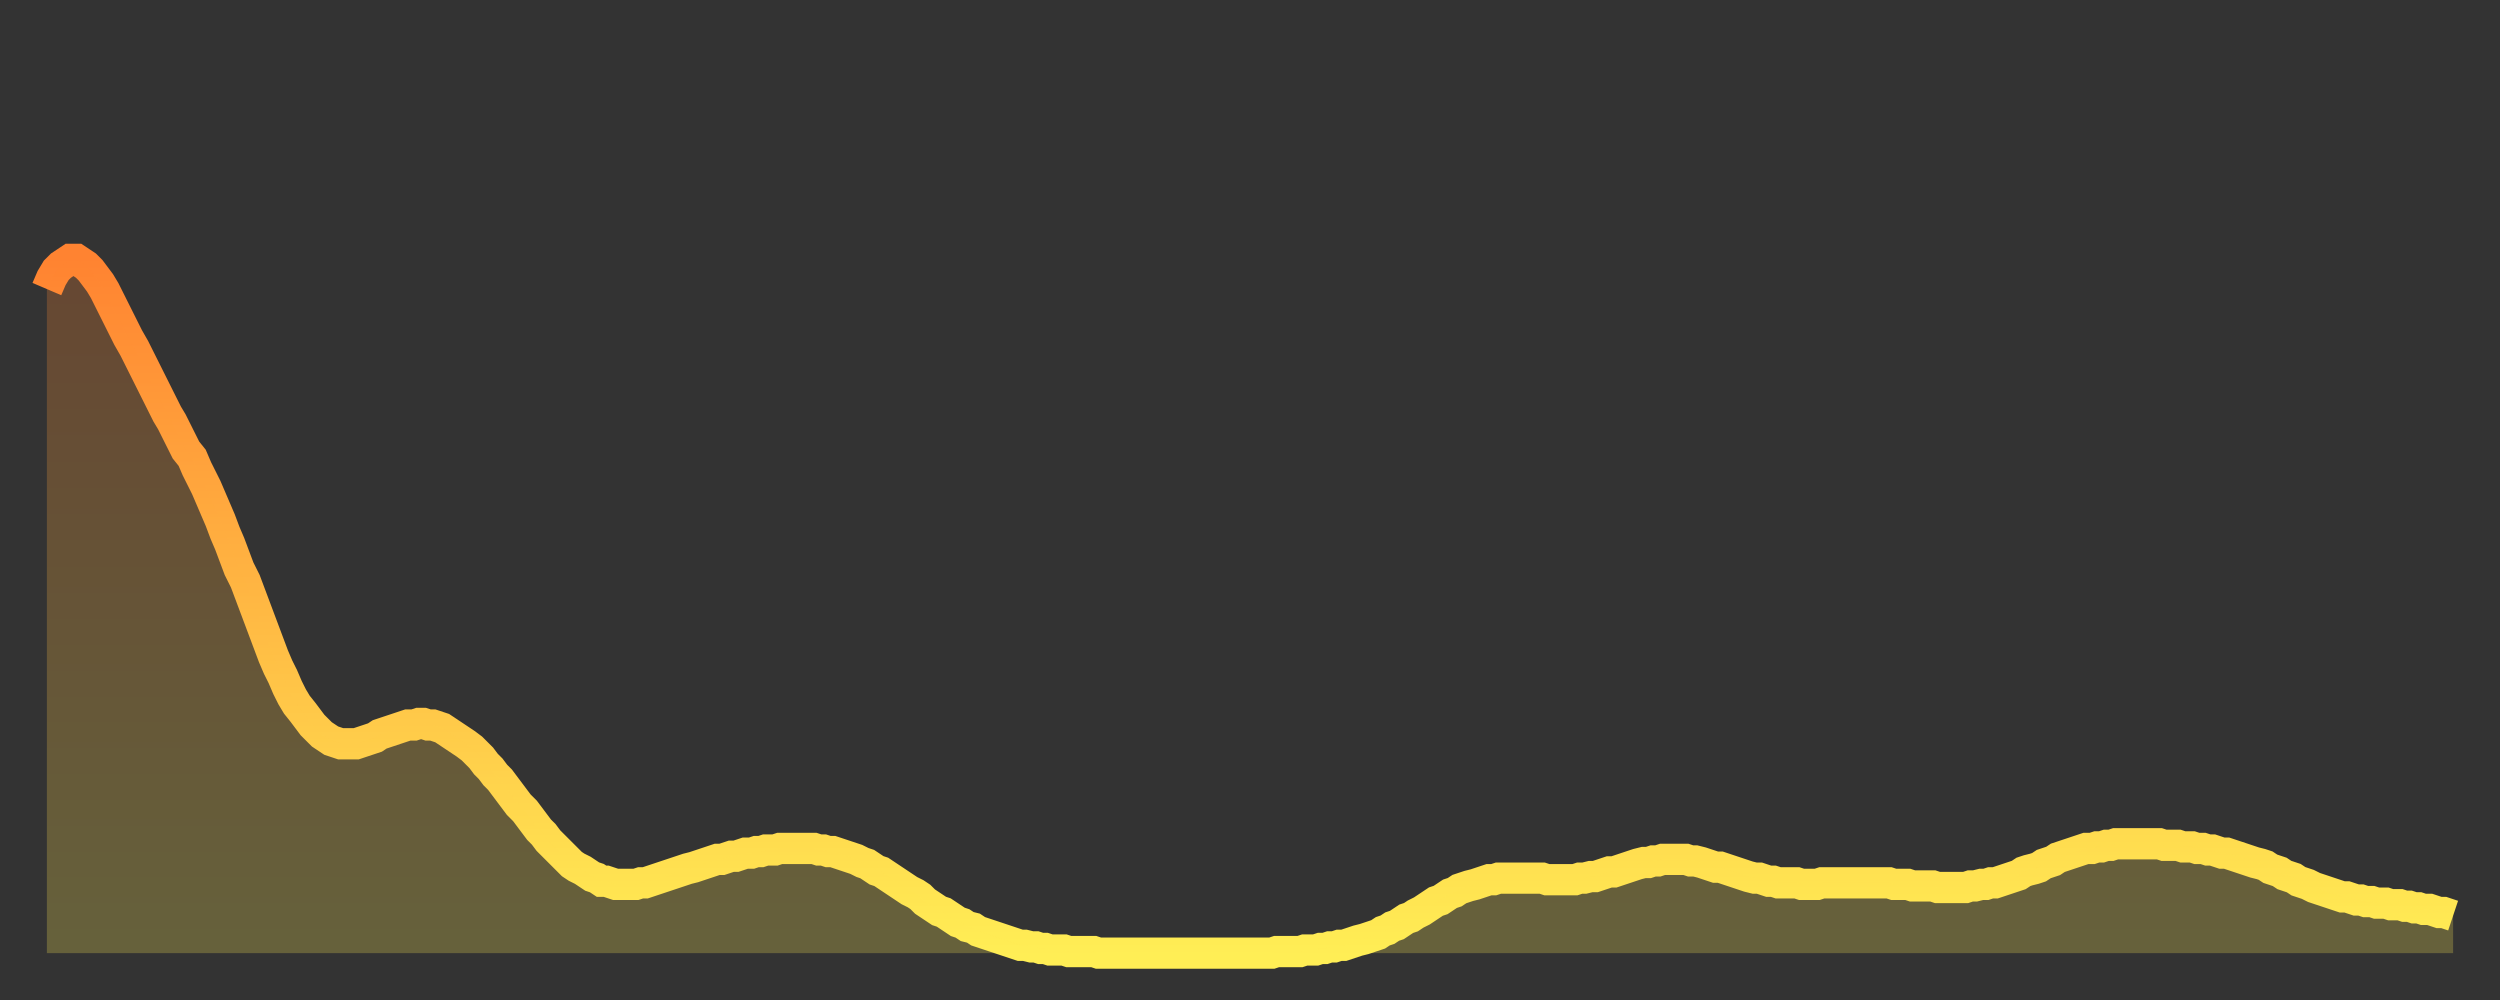
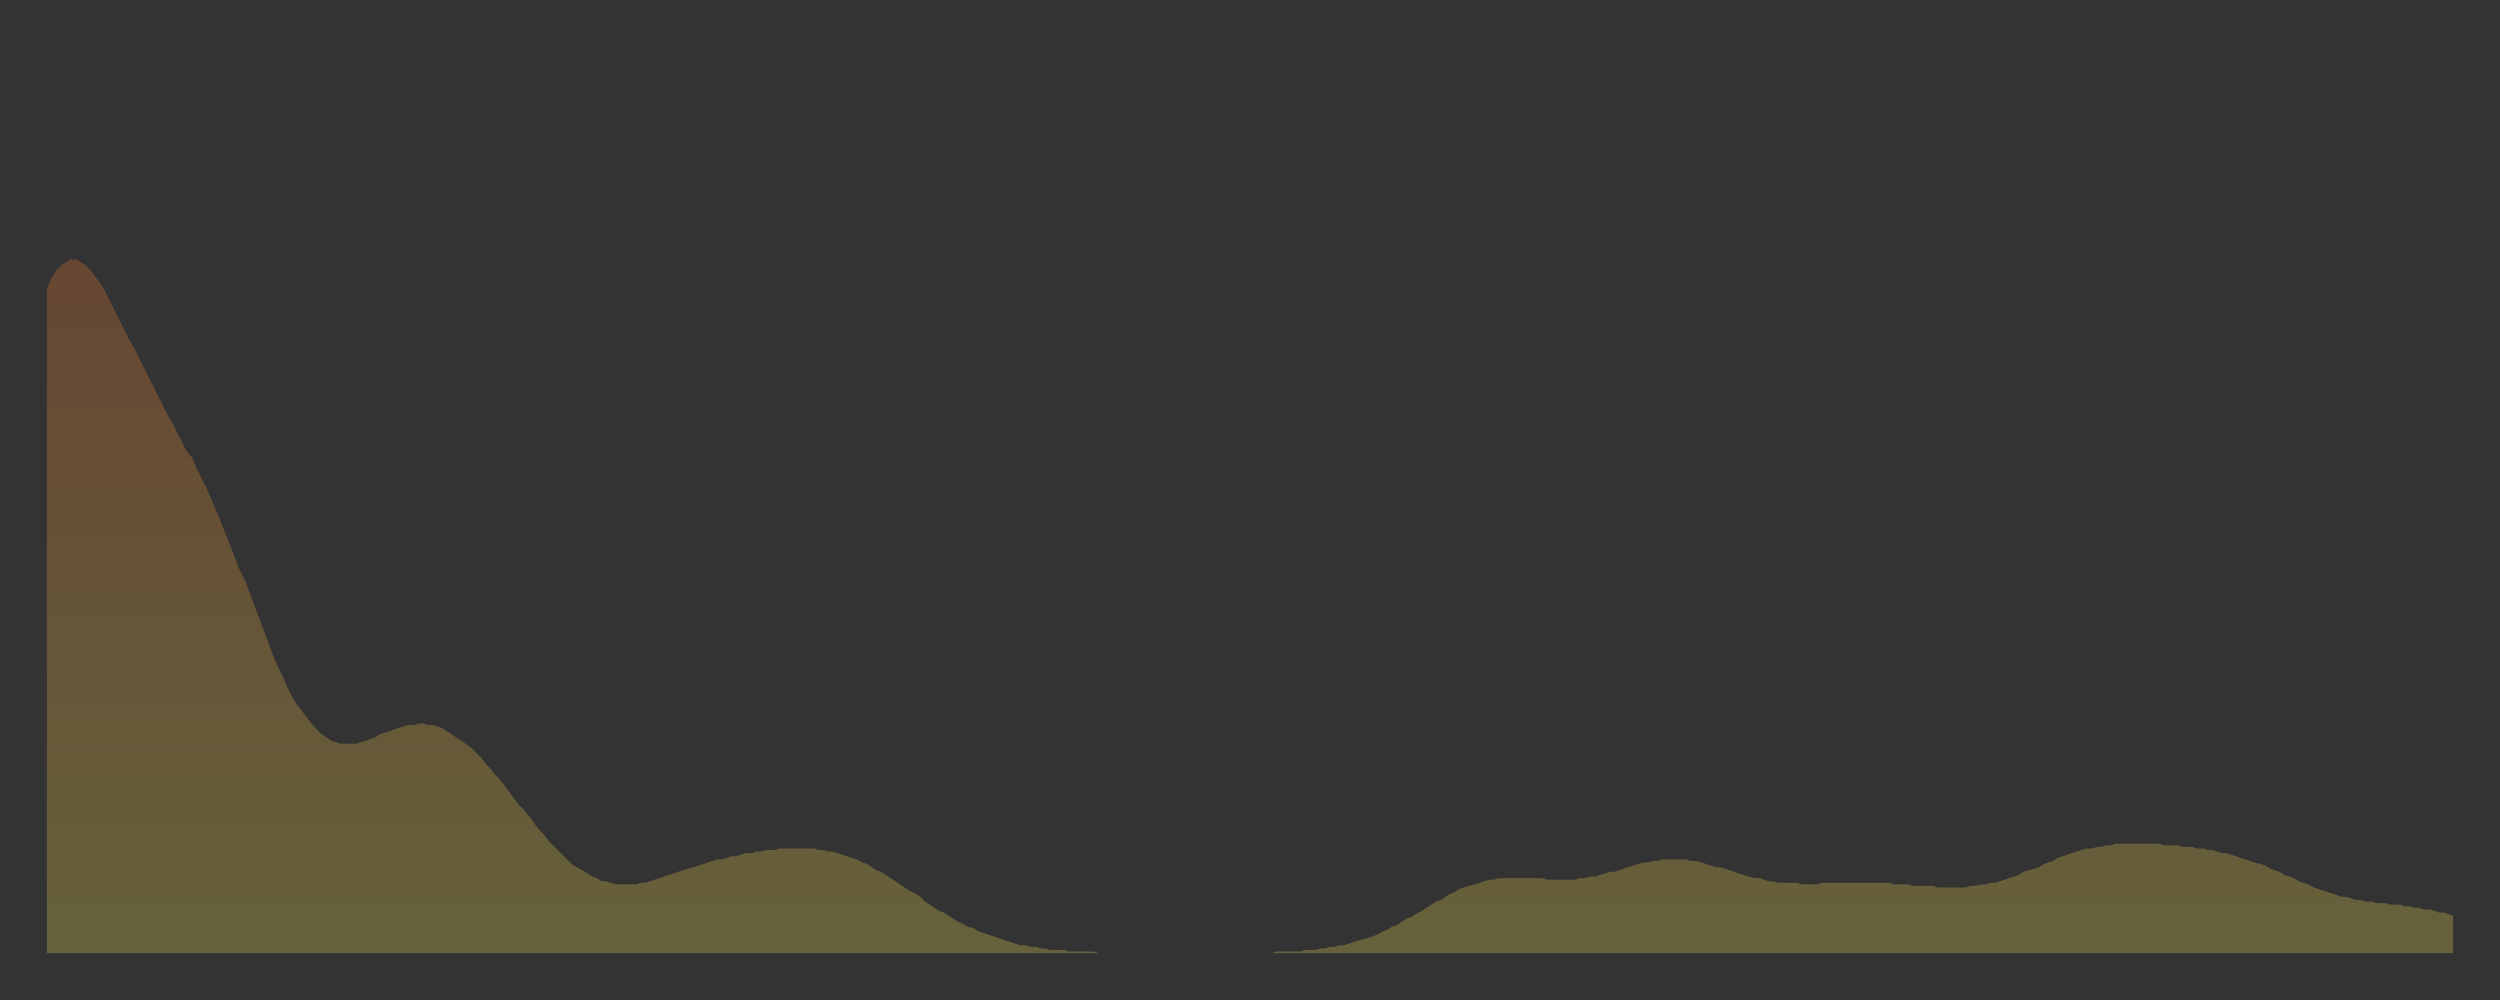
<svg xmlns="http://www.w3.org/2000/svg" baseProfile="full" height="64" version="1.1" width="160">
  <rect width="100%" height="100%" fill="#333333" stroke="none" />
  <defs>
    <linearGradient id="id694942" x1="0" x2="0" y1="0" y2="1">
      <stop offset="0%" stop-color="#ff8331" />
      <stop offset="50%" stop-color="#ffb843" />
      <stop offset="100%" stop-color="#ffee55" />
    </linearGradient>
  </defs>
  <g transform="translate(3,3)">
    <g>
-       <path d="M 0.0 15.5 0.3 14.8 0.6 14.3 0.9 14.0 1.2 13.8 1.5 13.6 1.9 13.6 2.2 13.8 2.5 14.0 2.8 14.3 3.1 14.7 3.4 15.1 3.7 15.6 4.0 16.2 4.3 16.8 4.6 17.4 4.9 18.0 5.2 18.6 5.6 19.3 5.9 19.9 6.2 20.5 6.5 21.1 6.8 21.7 7.1 22.3 7.4 22.9 7.7 23.5 8.0 24.0 8.3 24.6 8.6 25.2 8.9 25.8 9.3 26.3 9.6 27.0 9.9 27.6 10.2 28.2 10.5 28.9 10.8 29.6 11.1 30.3 11.4 31.1 11.7 31.8 12.0 32.6 12.3 33.4 12.7 34.2 13.0 35.0 13.3 35.8 13.6 36.6 13.9 37.4 14.2 38.2 14.5 39.0 14.8 39.7 15.1 40.3 15.4 41.0 15.7 41.6 16.0 42.1 16.4 42.6 16.7 43.0 17.0 43.4 17.3 43.7 17.6 44.0 17.9 44.2 18.2 44.4 18.5 44.5 18.8 44.6 19.1 44.6 19.4 44.6 19.8 44.6 20.1 44.5 20.4 44.4 20.7 44.3 21.0 44.2 21.3 44.0 21.6 43.9 21.9 43.8 22.2 43.7 22.5 43.6 22.8 43.5 23.1 43.4 23.5 43.4 23.8 43.3 24.1 43.3 24.4 43.4 24.7 43.4 25.0 43.5 25.3 43.6 25.6 43.8 25.9 44.0 26.2 44.2 26.5 44.4 26.8 44.6 27.2 44.9 27.5 45.2 27.8 45.5 28.1 45.9 28.4 46.2 28.7 46.6 29.0 46.9 29.3 47.3 29.6 47.7 29.9 48.1 30.2 48.5 30.6 48.9 30.9 49.3 31.2 49.7 31.5 50.1 31.8 50.4 32.1 50.8 32.4 51.1 32.7 51.4 33.0 51.7 33.3 52.0 33.6 52.3 33.9 52.5 34.3 52.7 34.6 52.9 34.9 53.1 35.2 53.2 35.5 53.4 35.8 53.4 36.1 53.5 36.4 53.6 36.7 53.6 37.0 53.6 37.3 53.6 37.7 53.6 38.0 53.5 38.3 53.5 38.6 53.4 38.9 53.3 39.2 53.2 39.5 53.1 39.8 53.0 40.1 52.9 40.4 52.8 40.7 52.7 41.0 52.6 41.4 52.5 41.7 52.4 42.0 52.3 42.3 52.2 42.6 52.1 42.9 52.0 43.2 52.0 43.5 51.9 43.8 51.8 44.1 51.8 44.4 51.7 44.7 51.6 45.1 51.6 45.4 51.5 45.7 51.5 46.0 51.4 46.3 51.4 46.6 51.4 46.9 51.3 47.2 51.3 47.5 51.3 47.8 51.3 48.1 51.3 48.5 51.3 48.8 51.3 49.1 51.3 49.4 51.4 49.7 51.4 50.0 51.5 50.3 51.5 50.6 51.6 50.9 51.7 51.2 51.8 51.5 51.9 51.8 52.0 52.2 52.2 52.5 52.3 52.8 52.5 53.1 52.7 53.4 52.8 53.7 53.0 54.0 53.2 54.3 53.4 54.6 53.6 54.9 53.8 55.2 54.0 55.6 54.2 55.9 54.4 56.2 54.7 56.5 54.9 56.8 55.1 57.1 55.3 57.4 55.4 57.7 55.6 58.0 55.8 58.3 56.0 58.6 56.1 58.9 56.3 59.3 56.4 59.6 56.6 59.9 56.7 60.2 56.8 60.5 56.9 60.8 57.0 61.1 57.1 61.4 57.2 61.7 57.3 62.0 57.4 62.3 57.5 62.6 57.5 63.0 57.6 63.3 57.6 63.6 57.7 63.9 57.7 64.2 57.8 64.5 57.8 64.8 57.8 65.1 57.8 65.4 57.9 65.7 57.9 66.0 57.9 66.4 57.9 66.7 57.9 67.0 57.9 67.3 58.0 67.6 58.0 67.9 58.0 68.2 58.0 68.5 58.0 68.8 58.0 69.1 58.0 69.4 58.0 69.7 58.0 70.1 58.0 70.4 58.0 70.7 58.0 71.0 58.0 71.3 58.0 71.6 58.0 71.9 58.0 72.2 58.0 72.5 58.0 72.8 58.0 73.1 58.0 73.5 58.0 73.8 58.0 74.1 58.0 74.4 58.0 74.7 58.0 75.0 58.0 75.3 58.0 75.6 58.0 75.9 58.0 76.2 58.0 76.5 58.0 76.8 58.0 77.2 58.0 77.5 58.0 77.8 58.0 78.1 58.0 78.4 58.0 78.7 57.9 79.0 57.9 79.3 57.9 79.6 57.9 79.9 57.9 80.2 57.9 80.5 57.8 80.9 57.8 81.2 57.8 81.5 57.7 81.8 57.7 82.1 57.6 82.4 57.6 82.7 57.5 83.0 57.5 83.3 57.4 83.6 57.3 83.9 57.2 84.3 57.1 84.6 57.0 84.9 56.9 85.2 56.8 85.5 56.6 85.8 56.5 86.1 56.3 86.4 56.2 86.7 56.0 87.0 55.8 87.3 55.7 87.6 55.5 88.0 55.3 88.3 55.1 88.6 54.9 88.9 54.7 89.2 54.6 89.5 54.4 89.8 54.2 90.1 54.1 90.4 53.9 90.7 53.8 91.0 53.7 91.4 53.6 91.7 53.5 92.0 53.4 92.3 53.3 92.6 53.3 92.9 53.2 93.2 53.2 93.5 53.2 93.8 53.2 94.1 53.2 94.4 53.2 94.7 53.2 95.1 53.2 95.4 53.2 95.7 53.2 96.0 53.3 96.3 53.3 96.6 53.3 96.9 53.3 97.2 53.3 97.5 53.3 97.8 53.3 98.1 53.2 98.4 53.2 98.8 53.1 99.1 53.1 99.4 53.0 99.7 52.9 100.0 52.8 100.3 52.8 100.6 52.7 100.9 52.6 101.2 52.5 101.5 52.4 101.8 52.3 102.2 52.2 102.5 52.2 102.8 52.1 103.1 52.1 103.4 52.0 103.7 52.0 104.0 52.0 104.3 52.0 104.6 52.0 104.9 52.0 105.2 52.1 105.5 52.1 105.9 52.2 106.2 52.3 106.5 52.4 106.8 52.5 107.1 52.5 107.4 52.6 107.7 52.7 108.0 52.8 108.3 52.9 108.6 53.0 108.9 53.1 109.3 53.2 109.6 53.2 109.9 53.3 110.2 53.4 110.5 53.4 110.8 53.5 111.1 53.5 111.4 53.5 111.7 53.5 112.0 53.5 112.3 53.6 112.6 53.6 113.0 53.6 113.3 53.6 113.6 53.5 113.9 53.5 114.2 53.5 114.5 53.5 114.8 53.5 115.1 53.5 115.4 53.5 115.7 53.5 116.0 53.5 116.3 53.5 116.7 53.5 117.0 53.5 117.3 53.5 117.6 53.5 117.9 53.5 118.2 53.6 118.5 53.6 118.8 53.6 119.1 53.6 119.4 53.7 119.7 53.7 120.1 53.7 120.4 53.7 120.7 53.7 121.0 53.8 121.3 53.8 121.6 53.8 121.9 53.8 122.2 53.8 122.5 53.8 122.8 53.8 123.1 53.7 123.4 53.7 123.8 53.6 124.1 53.6 124.4 53.5 124.7 53.5 125.0 53.4 125.3 53.3 125.6 53.2 125.9 53.1 126.2 53.0 126.5 52.8 126.8 52.7 127.2 52.6 127.5 52.5 127.8 52.3 128.1 52.2 128.4 52.1 128.7 51.9 129.0 51.8 129.3 51.7 129.6 51.6 129.9 51.5 130.2 51.4 130.5 51.3 130.9 51.3 131.2 51.2 131.5 51.2 131.8 51.1 132.1 51.1 132.4 51.0 132.7 51.0 133.0 51.0 133.3 51.0 133.6 51.0 133.9 51.0 134.2 51.0 134.6 51.0 134.9 51.0 135.2 51.0 135.5 51.1 135.8 51.1 136.1 51.1 136.4 51.1 136.7 51.2 137.0 51.2 137.3 51.2 137.6 51.3 138.0 51.3 138.3 51.4 138.6 51.4 138.9 51.5 139.2 51.6 139.5 51.6 139.8 51.7 140.1 51.8 140.4 51.9 140.7 52.0 141.0 52.1 141.3 52.2 141.7 52.3 142.0 52.4 142.3 52.6 142.6 52.7 142.9 52.8 143.2 53.0 143.5 53.1 143.8 53.2 144.1 53.4 144.4 53.5 144.7 53.6 145.1 53.8 145.4 53.9 145.7 54.0 146.0 54.1 146.3 54.2 146.6 54.3 146.9 54.4 147.2 54.4 147.5 54.5 147.8 54.6 148.1 54.6 148.4 54.7 148.8 54.7 149.1 54.8 149.4 54.8 149.7 54.8 150.0 54.9 150.3 54.9 150.6 54.9 150.9 55.0 151.2 55.0 151.5 55.1 151.8 55.1 152.1 55.2 152.5 55.2 152.8 55.3 153.1 55.4 153.4 55.4 153.7 55.5 154.0 55.6" fill="none" id="graph-curve" opacity="1" stroke="url(#id694942)" stroke-width="2" />
      <path d="M 0 58 L 0.0 15.5 0.3 14.8 0.6 14.3 0.9 14.0 1.2 13.8 1.5 13.6 1.9 13.6 2.2 13.8 2.5 14.0 2.8 14.3 3.1 14.7 3.4 15.1 3.7 15.6 4.0 16.2 4.3 16.8 4.6 17.4 4.9 18.0 5.2 18.6 5.6 19.3 5.9 19.9 6.2 20.5 6.5 21.1 6.8 21.7 7.1 22.3 7.4 22.9 7.7 23.5 8.0 24.0 8.3 24.6 8.6 25.2 8.9 25.8 9.3 26.3 9.6 27.0 9.9 27.6 10.2 28.2 10.5 28.9 10.8 29.6 11.1 30.3 11.4 31.1 11.7 31.8 12.0 32.6 12.3 33.4 12.7 34.2 13.0 35.0 13.3 35.8 13.6 36.6 13.9 37.4 14.2 38.2 14.5 39.0 14.8 39.7 15.1 40.3 15.4 41.0 15.7 41.6 16.0 42.1 16.4 42.6 16.7 43.0 17.0 43.4 17.3 43.7 17.6 44.0 17.9 44.2 18.2 44.4 18.5 44.5 18.8 44.6 19.1 44.6 19.4 44.6 19.8 44.6 20.1 44.5 20.4 44.4 20.7 44.3 21.0 44.2 21.3 44.0 21.6 43.9 21.9 43.8 22.2 43.7 22.5 43.6 22.8 43.5 23.1 43.4 23.5 43.4 23.8 43.3 24.1 43.3 24.4 43.4 24.7 43.4 25.0 43.5 25.3 43.6 25.6 43.8 25.9 44.0 26.2 44.2 26.5 44.4 26.8 44.6 27.2 44.9 27.5 45.2 27.8 45.5 28.1 45.9 28.4 46.2 28.7 46.6 29.0 46.9 29.3 47.3 29.6 47.7 29.9 48.1 30.2 48.5 30.6 48.9 30.9 49.3 31.2 49.7 31.5 50.1 31.8 50.4 32.1 50.8 32.4 51.1 32.7 51.4 33.0 51.7 33.3 52.0 33.6 52.3 33.9 52.5 34.3 52.7 34.6 52.9 34.9 53.1 35.2 53.2 35.5 53.4 35.8 53.4 36.1 53.5 36.4 53.6 36.7 53.6 37.0 53.6 37.3 53.6 37.7 53.6 38.0 53.5 38.3 53.5 38.6 53.4 38.9 53.3 39.2 53.2 39.5 53.1 39.8 53.0 40.1 52.9 40.4 52.8 40.7 52.7 41.0 52.6 41.4 52.5 41.7 52.4 42.0 52.3 42.3 52.2 42.6 52.1 42.9 52.0 43.2 52.0 43.5 51.9 43.8 51.8 44.1 51.8 44.4 51.7 44.7 51.6 45.1 51.6 45.4 51.5 45.7 51.5 46.0 51.4 46.3 51.4 46.6 51.4 46.9 51.3 47.2 51.3 47.5 51.3 47.8 51.3 48.1 51.3 48.5 51.3 48.8 51.3 49.1 51.3 49.4 51.4 49.7 51.4 50.0 51.5 50.3 51.5 50.6 51.6 50.9 51.7 51.2 51.8 51.5 51.9 51.8 52.0 52.2 52.2 52.5 52.3 52.8 52.5 53.1 52.7 53.4 52.8 53.7 53.0 54.0 53.2 54.3 53.4 54.6 53.6 54.9 53.8 55.2 54.0 55.6 54.2 55.9 54.4 56.2 54.7 56.5 54.9 56.8 55.1 57.1 55.3 57.4 55.4 57.7 55.6 58.0 55.8 58.3 56.0 58.6 56.1 58.9 56.3 59.3 56.4 59.6 56.6 59.9 56.7 60.2 56.8 60.5 56.9 60.8 57.0 61.1 57.1 61.4 57.2 61.7 57.3 62.0 57.4 62.3 57.5 62.6 57.5 63.0 57.6 63.3 57.6 63.6 57.7 63.9 57.7 64.2 57.8 64.5 57.8 64.8 57.8 65.1 57.8 65.4 57.9 65.7 57.9 66.0 57.9 66.4 57.9 66.7 57.9 67.0 57.9 67.3 58.0 67.6 58.0 67.9 58.0 68.2 58.0 68.5 58.0 68.8 58.0 69.1 58.0 69.4 58.0 69.7 58.0 70.1 58.0 70.4 58.0 70.7 58.0 71.0 58.0 71.3 58.0 71.6 58.0 71.9 58.0 72.2 58.0 72.5 58.0 72.8 58.0 73.1 58.0 73.5 58.0 73.8 58.0 74.1 58.0 74.4 58.0 74.7 58.0 75.0 58.0 75.3 58.0 75.6 58.0 75.9 58.0 76.2 58.0 76.5 58.0 76.8 58.0 77.2 58.0 77.5 58.0 77.8 58.0 78.1 58.0 78.4 58.0 78.7 57.9 79.0 57.9 79.3 57.9 79.6 57.9 79.9 57.9 80.2 57.9 80.5 57.8 80.9 57.8 81.2 57.8 81.5 57.7 81.8 57.7 82.1 57.6 82.4 57.6 82.7 57.5 83.0 57.5 83.3 57.4 83.6 57.3 83.9 57.2 84.3 57.1 84.6 57.0 84.9 56.9 85.2 56.8 85.5 56.6 85.8 56.5 86.1 56.3 86.4 56.2 86.7 56.0 87.0 55.8 87.3 55.7 87.6 55.5 88.0 55.3 88.3 55.1 88.6 54.9 88.9 54.7 89.2 54.6 89.5 54.4 89.8 54.2 90.1 54.1 90.4 53.9 90.7 53.8 91.0 53.7 91.4 53.6 91.7 53.5 92.0 53.4 92.3 53.3 92.6 53.3 92.9 53.2 93.2 53.2 93.5 53.2 93.8 53.2 94.1 53.2 94.4 53.2 94.7 53.2 95.1 53.2 95.4 53.2 95.7 53.2 96.0 53.3 96.3 53.3 96.6 53.3 96.9 53.3 97.2 53.3 97.5 53.3 97.8 53.3 98.1 53.2 98.4 53.2 98.8 53.1 99.1 53.1 99.4 53.0 99.7 52.9 100.0 52.8 100.3 52.8 100.6 52.7 100.9 52.6 101.2 52.5 101.5 52.4 101.8 52.3 102.2 52.2 102.5 52.2 102.8 52.1 103.1 52.1 103.4 52.0 103.7 52.0 104.0 52.0 104.3 52.0 104.6 52.0 104.9 52.0 105.2 52.1 105.5 52.1 105.9 52.2 106.2 52.3 106.5 52.4 106.8 52.5 107.1 52.5 107.4 52.6 107.7 52.7 108.0 52.8 108.3 52.9 108.6 53.0 108.9 53.1 109.3 53.2 109.6 53.2 109.9 53.3 110.2 53.4 110.5 53.4 110.8 53.5 111.1 53.5 111.4 53.5 111.7 53.5 112.0 53.5 112.3 53.6 112.6 53.6 113.0 53.6 113.3 53.6 113.6 53.5 113.9 53.5 114.2 53.5 114.5 53.5 114.8 53.5 115.1 53.5 115.4 53.5 115.7 53.5 116.0 53.5 116.3 53.5 116.7 53.5 117.0 53.5 117.3 53.5 117.6 53.5 117.9 53.5 118.2 53.6 118.5 53.6 118.8 53.6 119.1 53.6 119.4 53.7 119.7 53.7 120.1 53.7 120.4 53.7 120.7 53.7 121.0 53.8 121.3 53.8 121.6 53.8 121.9 53.8 122.2 53.8 122.5 53.8 122.8 53.8 123.1 53.7 123.4 53.7 123.8 53.6 124.1 53.6 124.4 53.5 124.7 53.5 125.0 53.4 125.3 53.3 125.6 53.2 125.9 53.1 126.2 53.0 126.5 52.8 126.8 52.7 127.2 52.6 127.5 52.5 127.8 52.3 128.1 52.2 128.4 52.1 128.7 51.9 129.0 51.8 129.3 51.7 129.6 51.6 129.9 51.5 130.2 51.4 130.5 51.3 130.9 51.3 131.2 51.2 131.5 51.2 131.8 51.1 132.1 51.1 132.4 51.0 132.7 51.0 133.0 51.0 133.3 51.0 133.6 51.0 133.9 51.0 134.2 51.0 134.6 51.0 134.9 51.0 135.2 51.0 135.5 51.1 135.8 51.1 136.1 51.1 136.4 51.1 136.7 51.2 137.0 51.2 137.3 51.2 137.6 51.3 138.0 51.3 138.3 51.4 138.6 51.4 138.9 51.5 139.2 51.6 139.5 51.6 139.8 51.7 140.1 51.8 140.4 51.9 140.7 52.0 141.0 52.1 141.3 52.2 141.7 52.3 142.0 52.4 142.3 52.6 142.6 52.7 142.9 52.8 143.2 53.0 143.5 53.1 143.8 53.2 144.1 53.4 144.4 53.5 144.7 53.6 145.1 53.8 145.4 53.9 145.7 54.0 146.0 54.1 146.3 54.2 146.6 54.3 146.9 54.4 147.2 54.4 147.5 54.5 147.8 54.6 148.1 54.6 148.4 54.7 148.8 54.7 149.1 54.8 149.4 54.8 149.7 54.8 150.0 54.9 150.3 54.9 150.6 54.9 150.9 55.0 151.2 55.0 151.5 55.1 151.8 55.1 152.1 55.2 152.5 55.2 152.8 55.3 153.1 55.4 153.4 55.4 153.7 55.5 154.0 55.6 154 58" fill="url(#id694942)" fill-opacity=".25" id="graph-shadow" />
    </g>
  </g>
</svg>